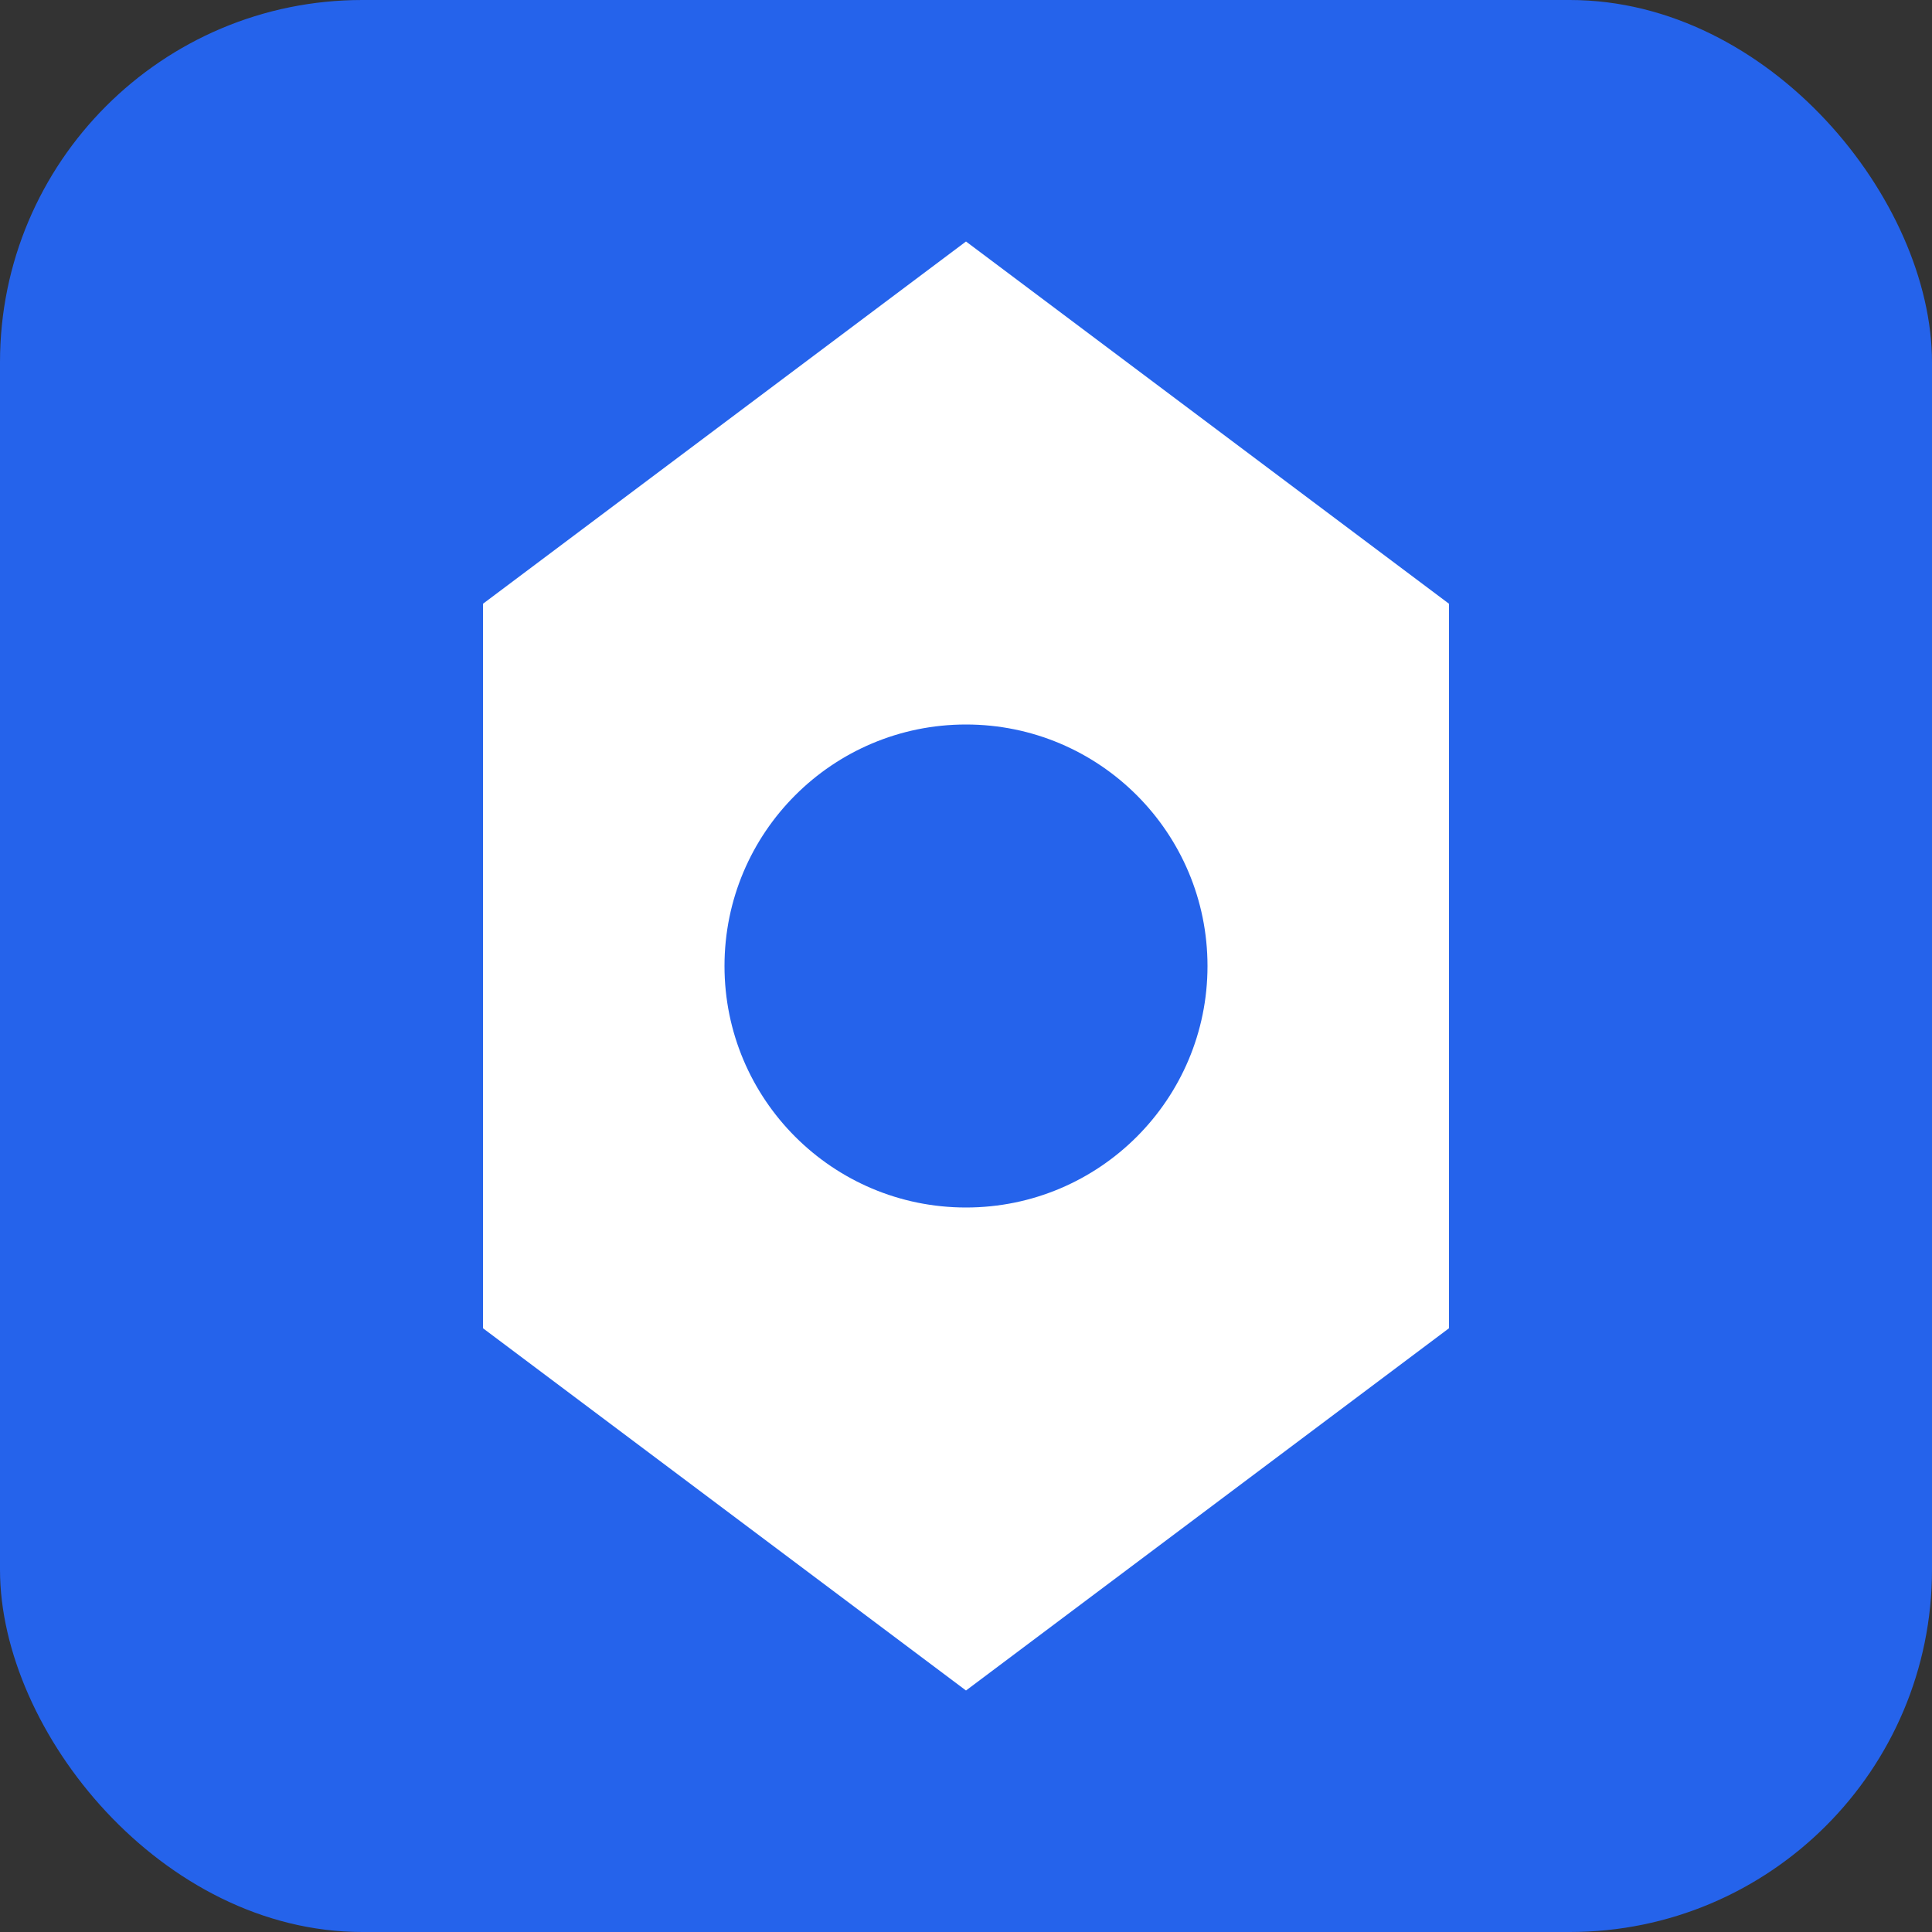
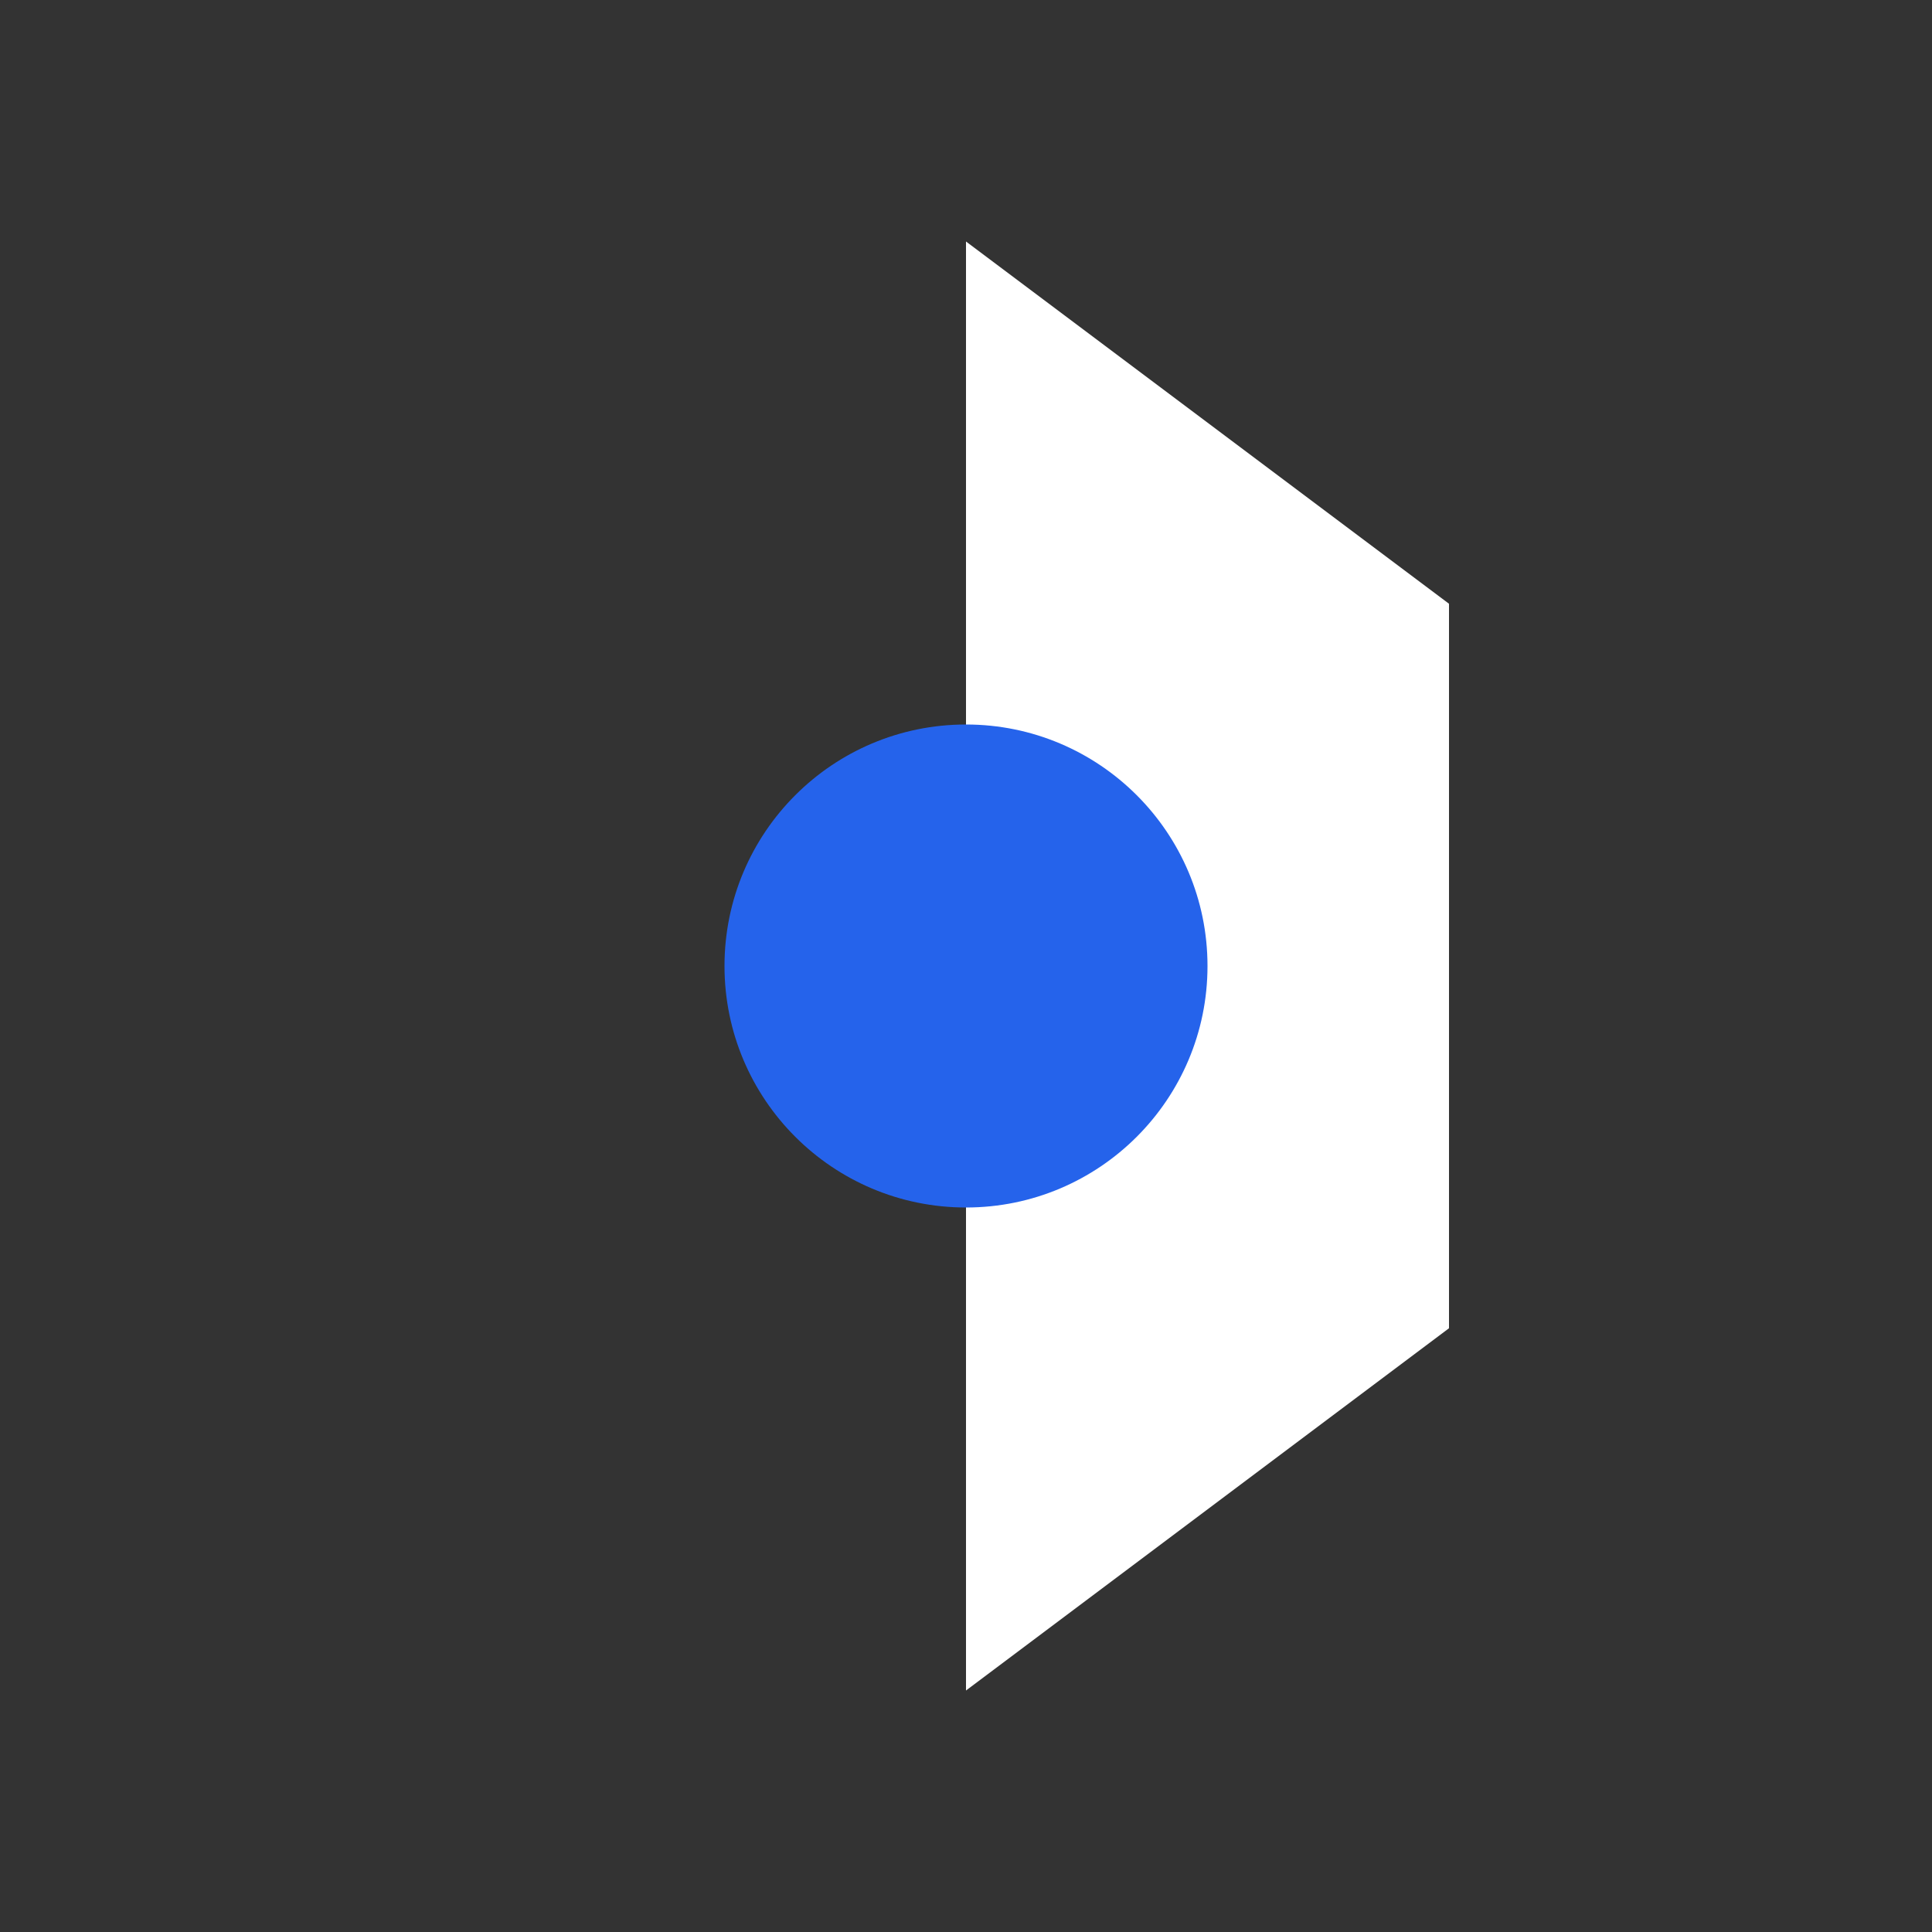
<svg xmlns="http://www.w3.org/2000/svg" width="16" height="16" viewBox="0 0 16 16" fill="none">
  <rect x="0" y="0" width="16" height="16" fill="#333333" stroke="none" />
-   <rect width="16" height="16" rx="3" fill="#2563EB" />
-   <path d="M8 2L12 5V11L8 14L4 11V5L8 2Z" fill="#FFFFFF" />
+   <path d="M8 2L12 5V11L8 14V5L8 2Z" fill="#FFFFFF" />
  <circle cx="8" cy="8" r="2" fill="#2563EB" />
</svg>